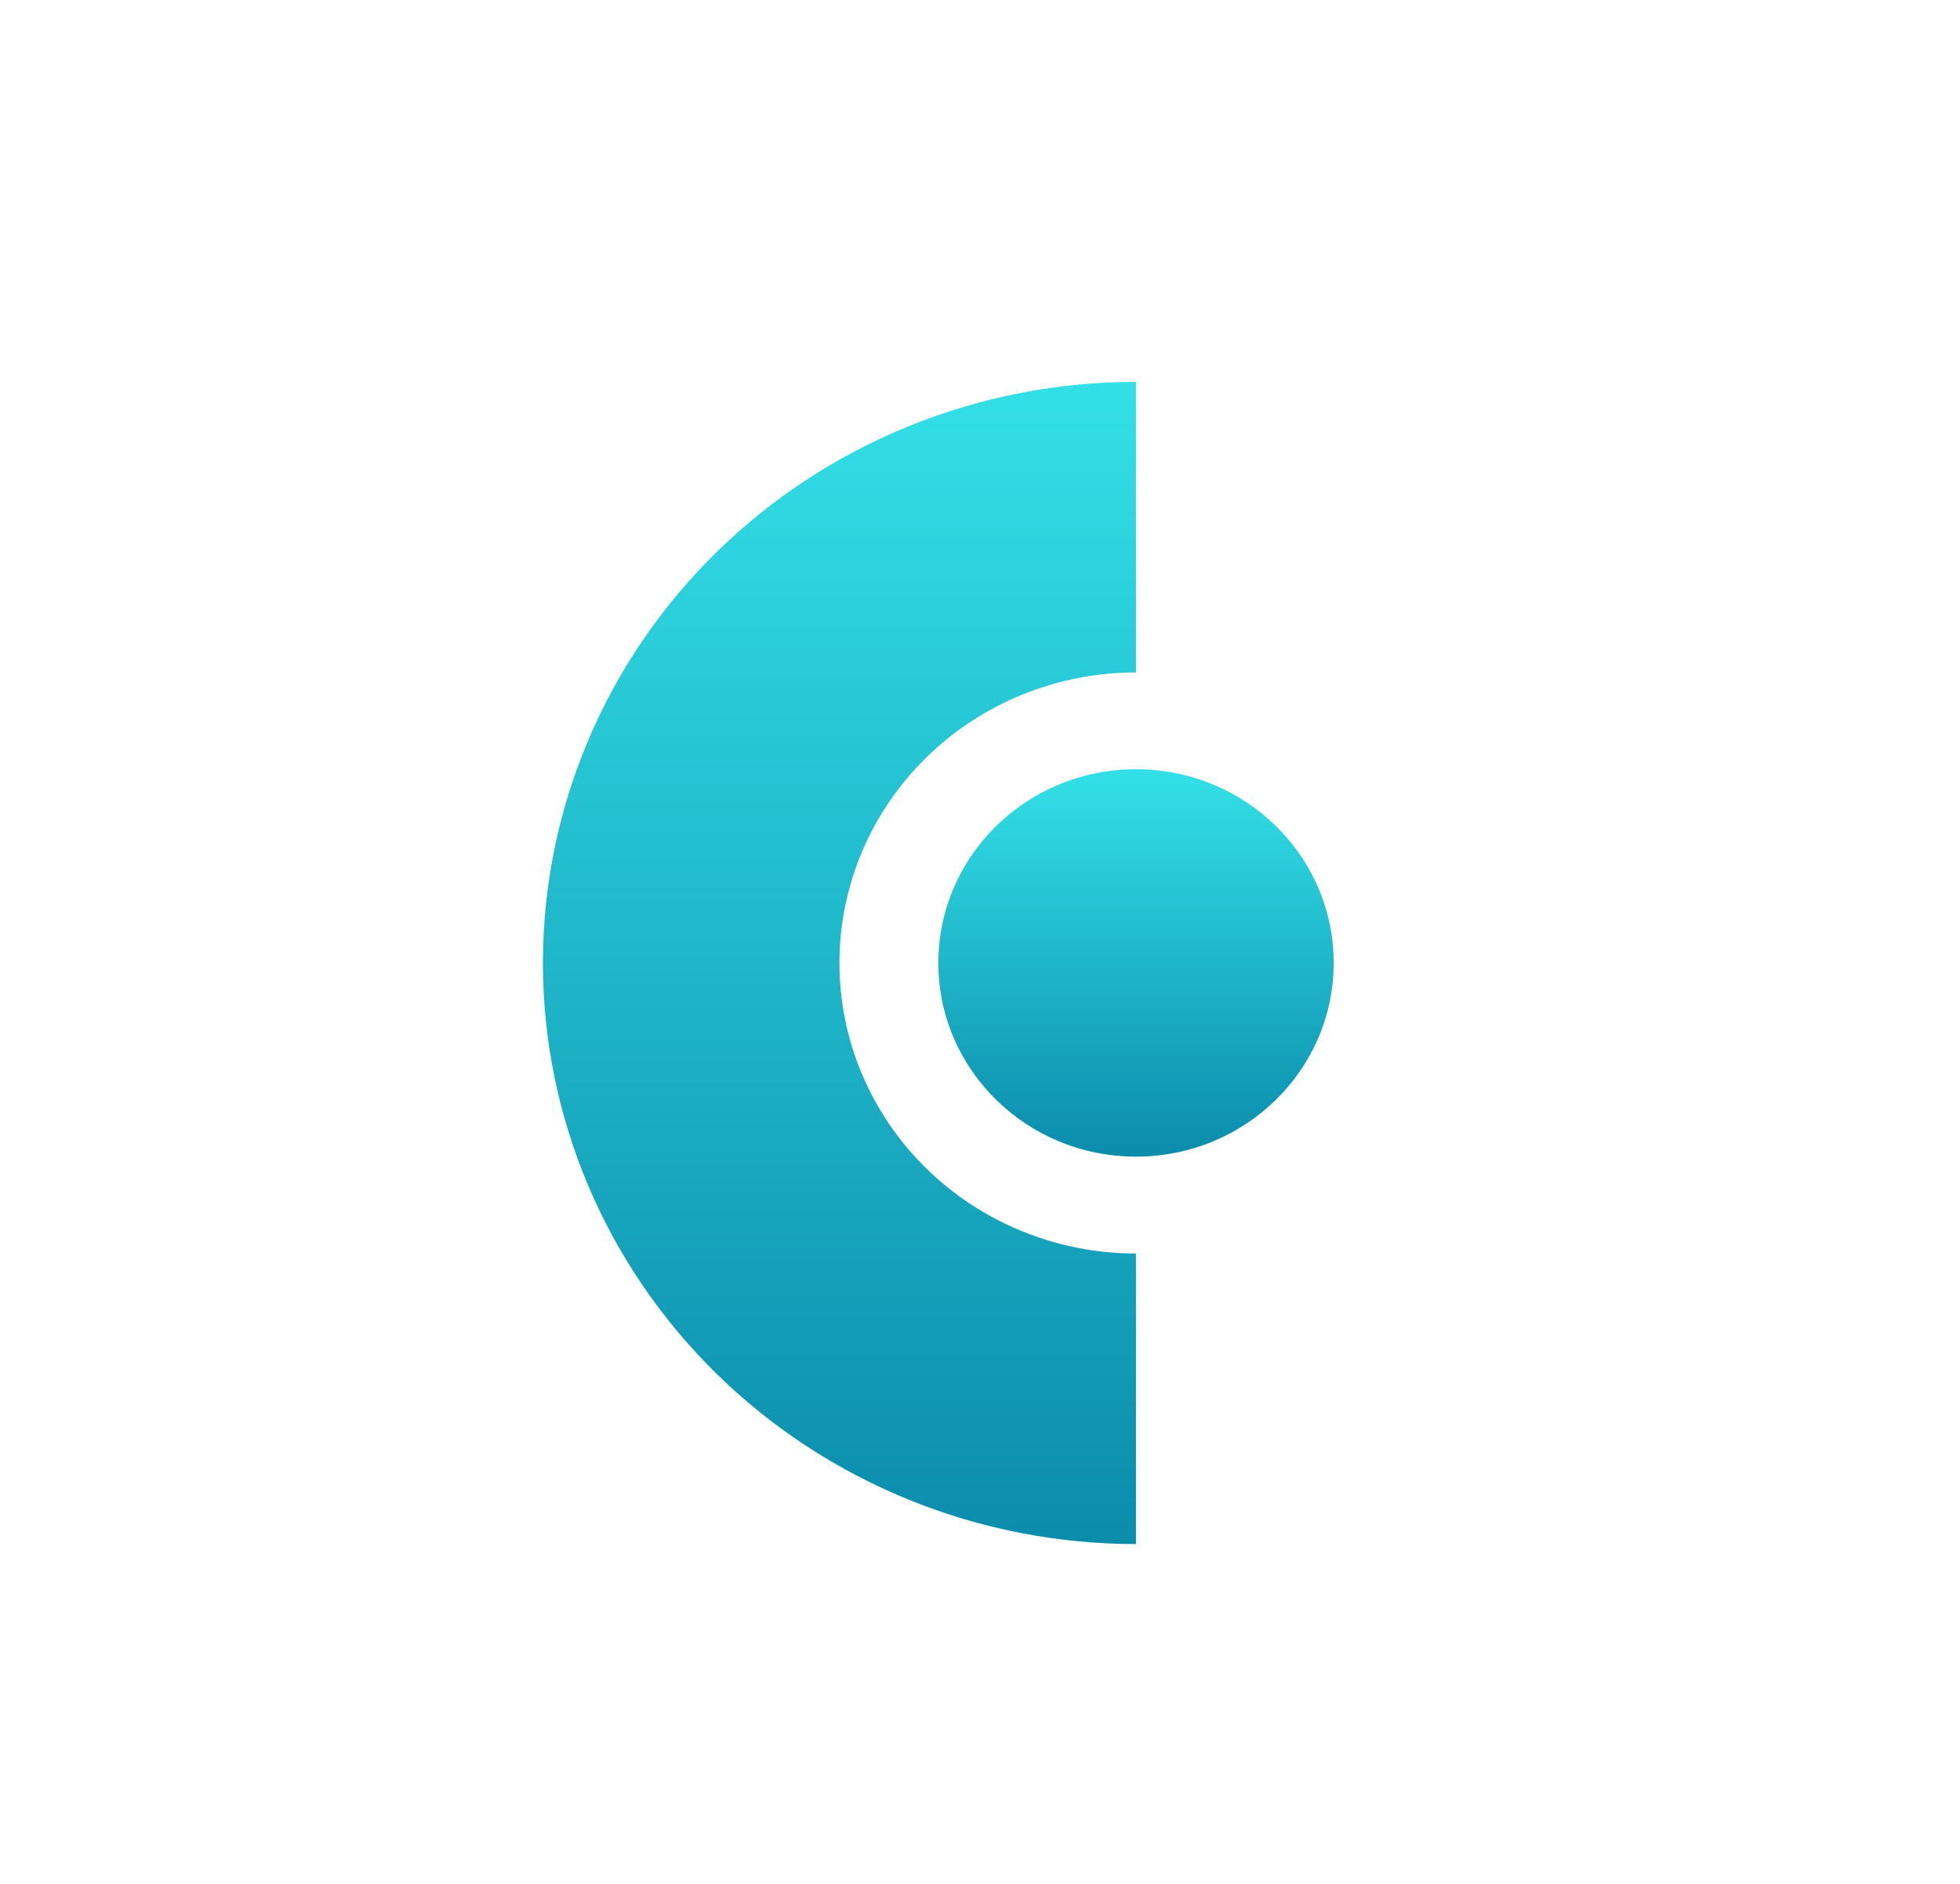
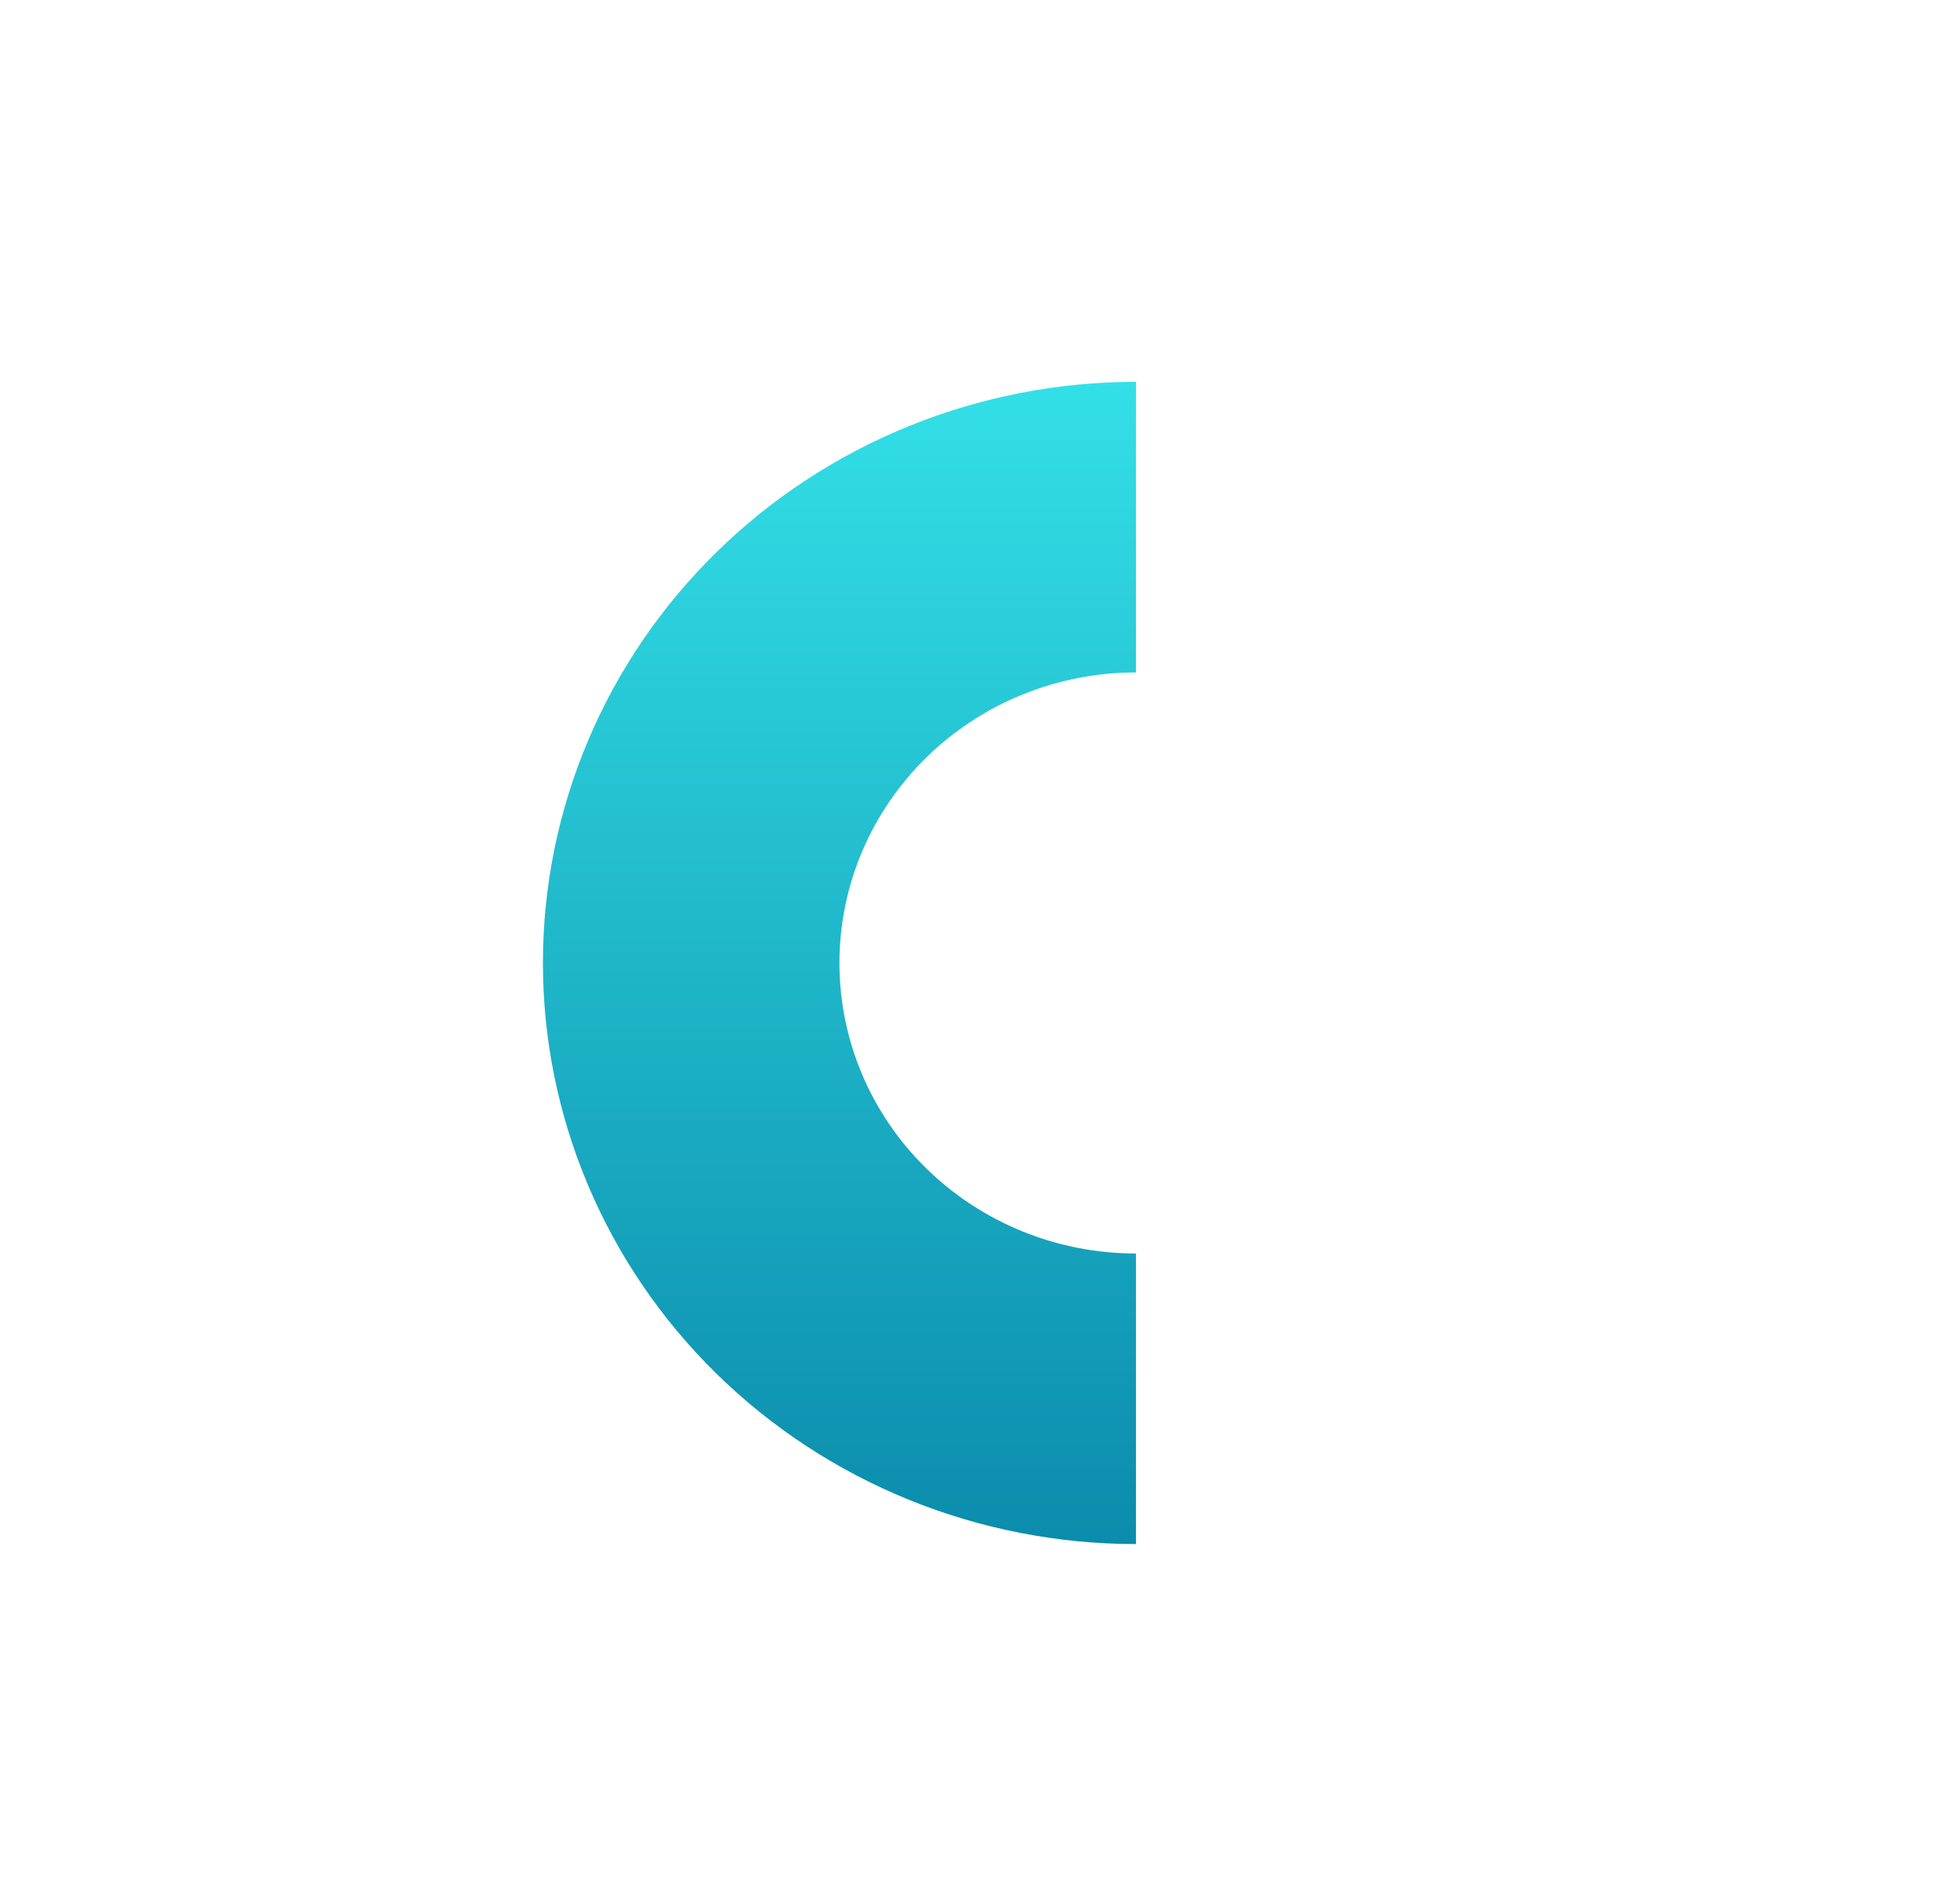
<svg xmlns="http://www.w3.org/2000/svg" width="77" height="74" fill="none">
  <defs>
    <linearGradient y2="1" x2="0.5" y1="0" x1="0.5" id="paint1_linear_282_2366">
      <stop stop-color="#33E0E7" />
      <stop stop-color="#0B8CAC" offset="1" />
    </linearGradient>
    <linearGradient y2="1" x2="0.5" y1="0" x1="0.5" id="paint2_linear_282_2366">
      <stop stop-color="#33E0E7" />
      <stop stop-color="#0B8CAC" offset="1" />
    </linearGradient>
  </defs>
  <g>
    <title>Layer 1</title>
    <g id="svg_4">
      <path id="svg_2" fill="url(#paint1_linear_282_2366)" d="m44.627,15c-3.059,0 -6.089,0.591 -8.916,1.738c-2.827,1.147 -5.395,2.829 -7.558,4.949c-2.163,2.12 -3.88,4.636 -5.05,7.406c-1.171,2.77 -1.774,5.738 -1.774,8.736c0,2.998 0.603,5.966 1.774,8.736c1.171,2.77 2.887,5.286 5.05,7.406c2.163,2.12 4.732,3.801 7.558,4.949c2.827,1.147 5.856,1.738 8.916,1.738l0,-11.414c-1.53,0 -3.045,-0.295 -4.458,-0.869c-1.413,-0.574 -2.698,-1.414 -3.779,-2.474c-1.082,-1.06 -1.94,-2.318 -2.525,-3.703c-0.586,-1.385 -0.887,-2.869 -0.887,-4.368c0,-1.499 0.301,-2.983 0.887,-4.368c0.585,-1.385 1.443,-2.643 2.525,-3.703c1.082,-1.06 2.366,-1.901 3.779,-2.474c1.413,-0.574 2.928,-0.869 4.458,-0.869l0,-11.414z" />
-       <path id="svg_3" fill="url(#paint2_linear_282_2366)" d="m44.629,45.438c4.289,0 7.766,-3.407 7.766,-7.61c0,-4.203 -3.477,-7.609 -7.766,-7.609c-4.289,0 -7.766,3.407 -7.766,7.609c0,4.203 3.477,7.61 7.766,7.61z" />
    </g>
  </g>
</svg>